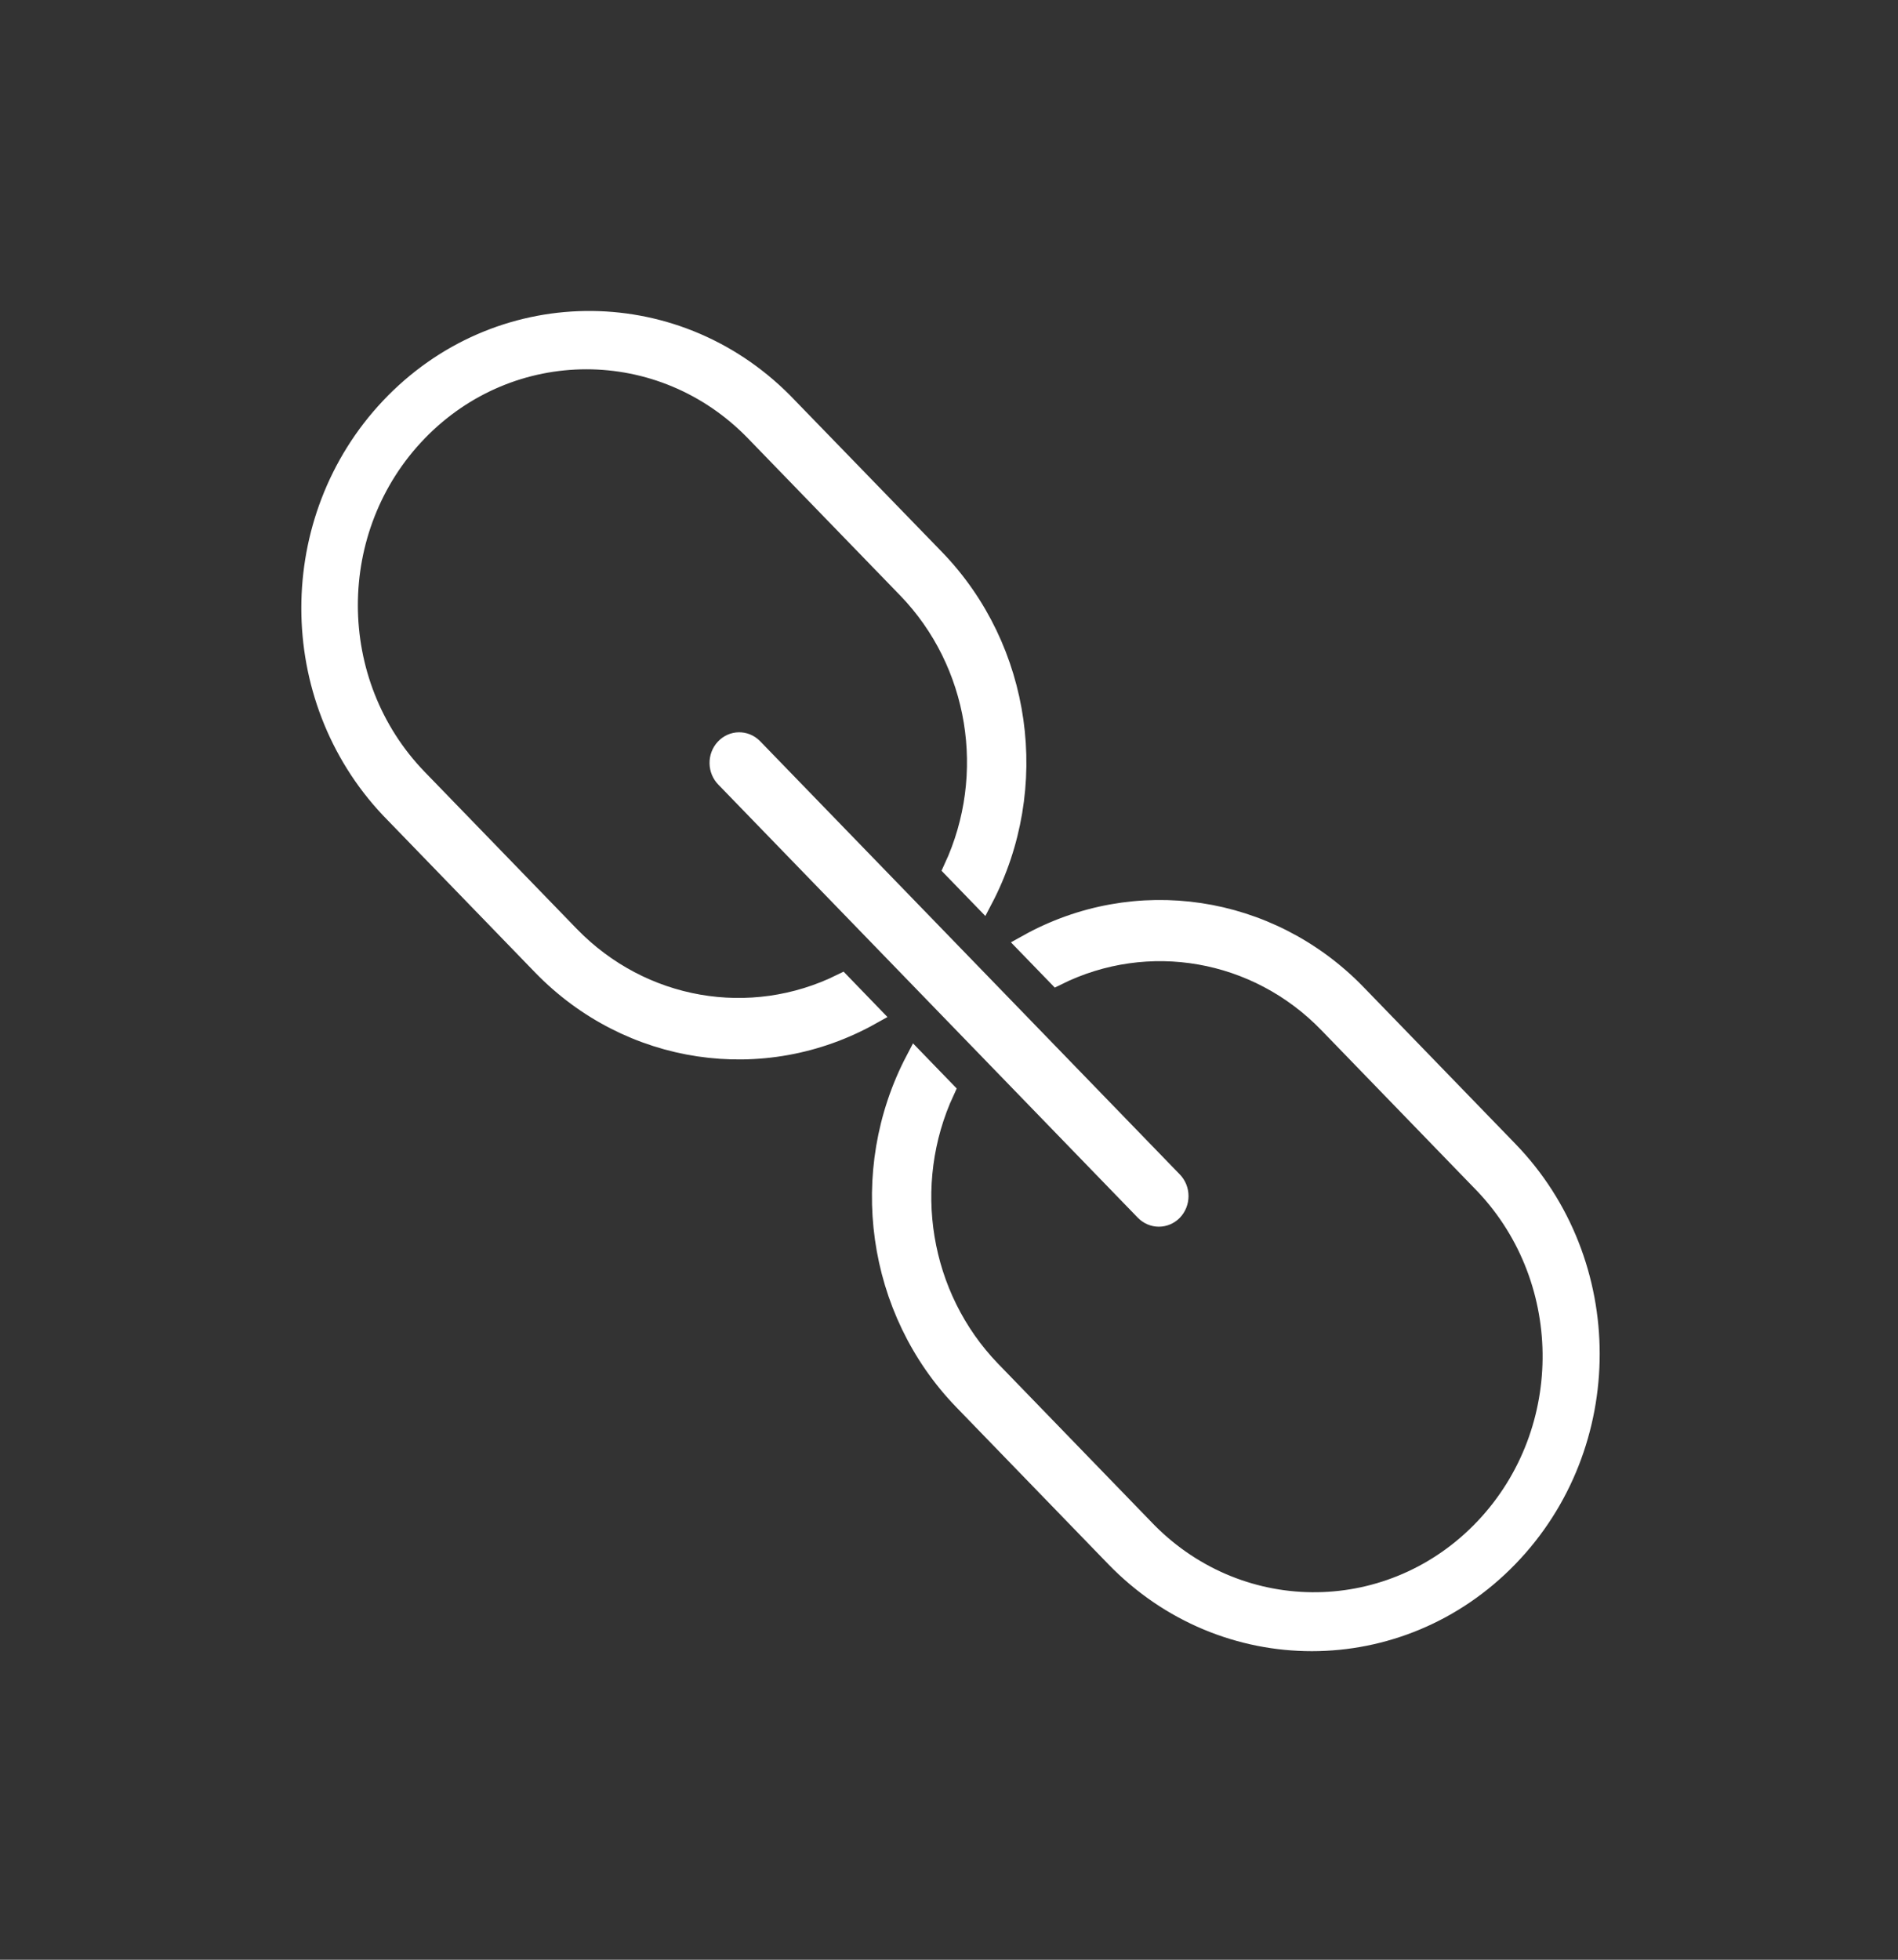
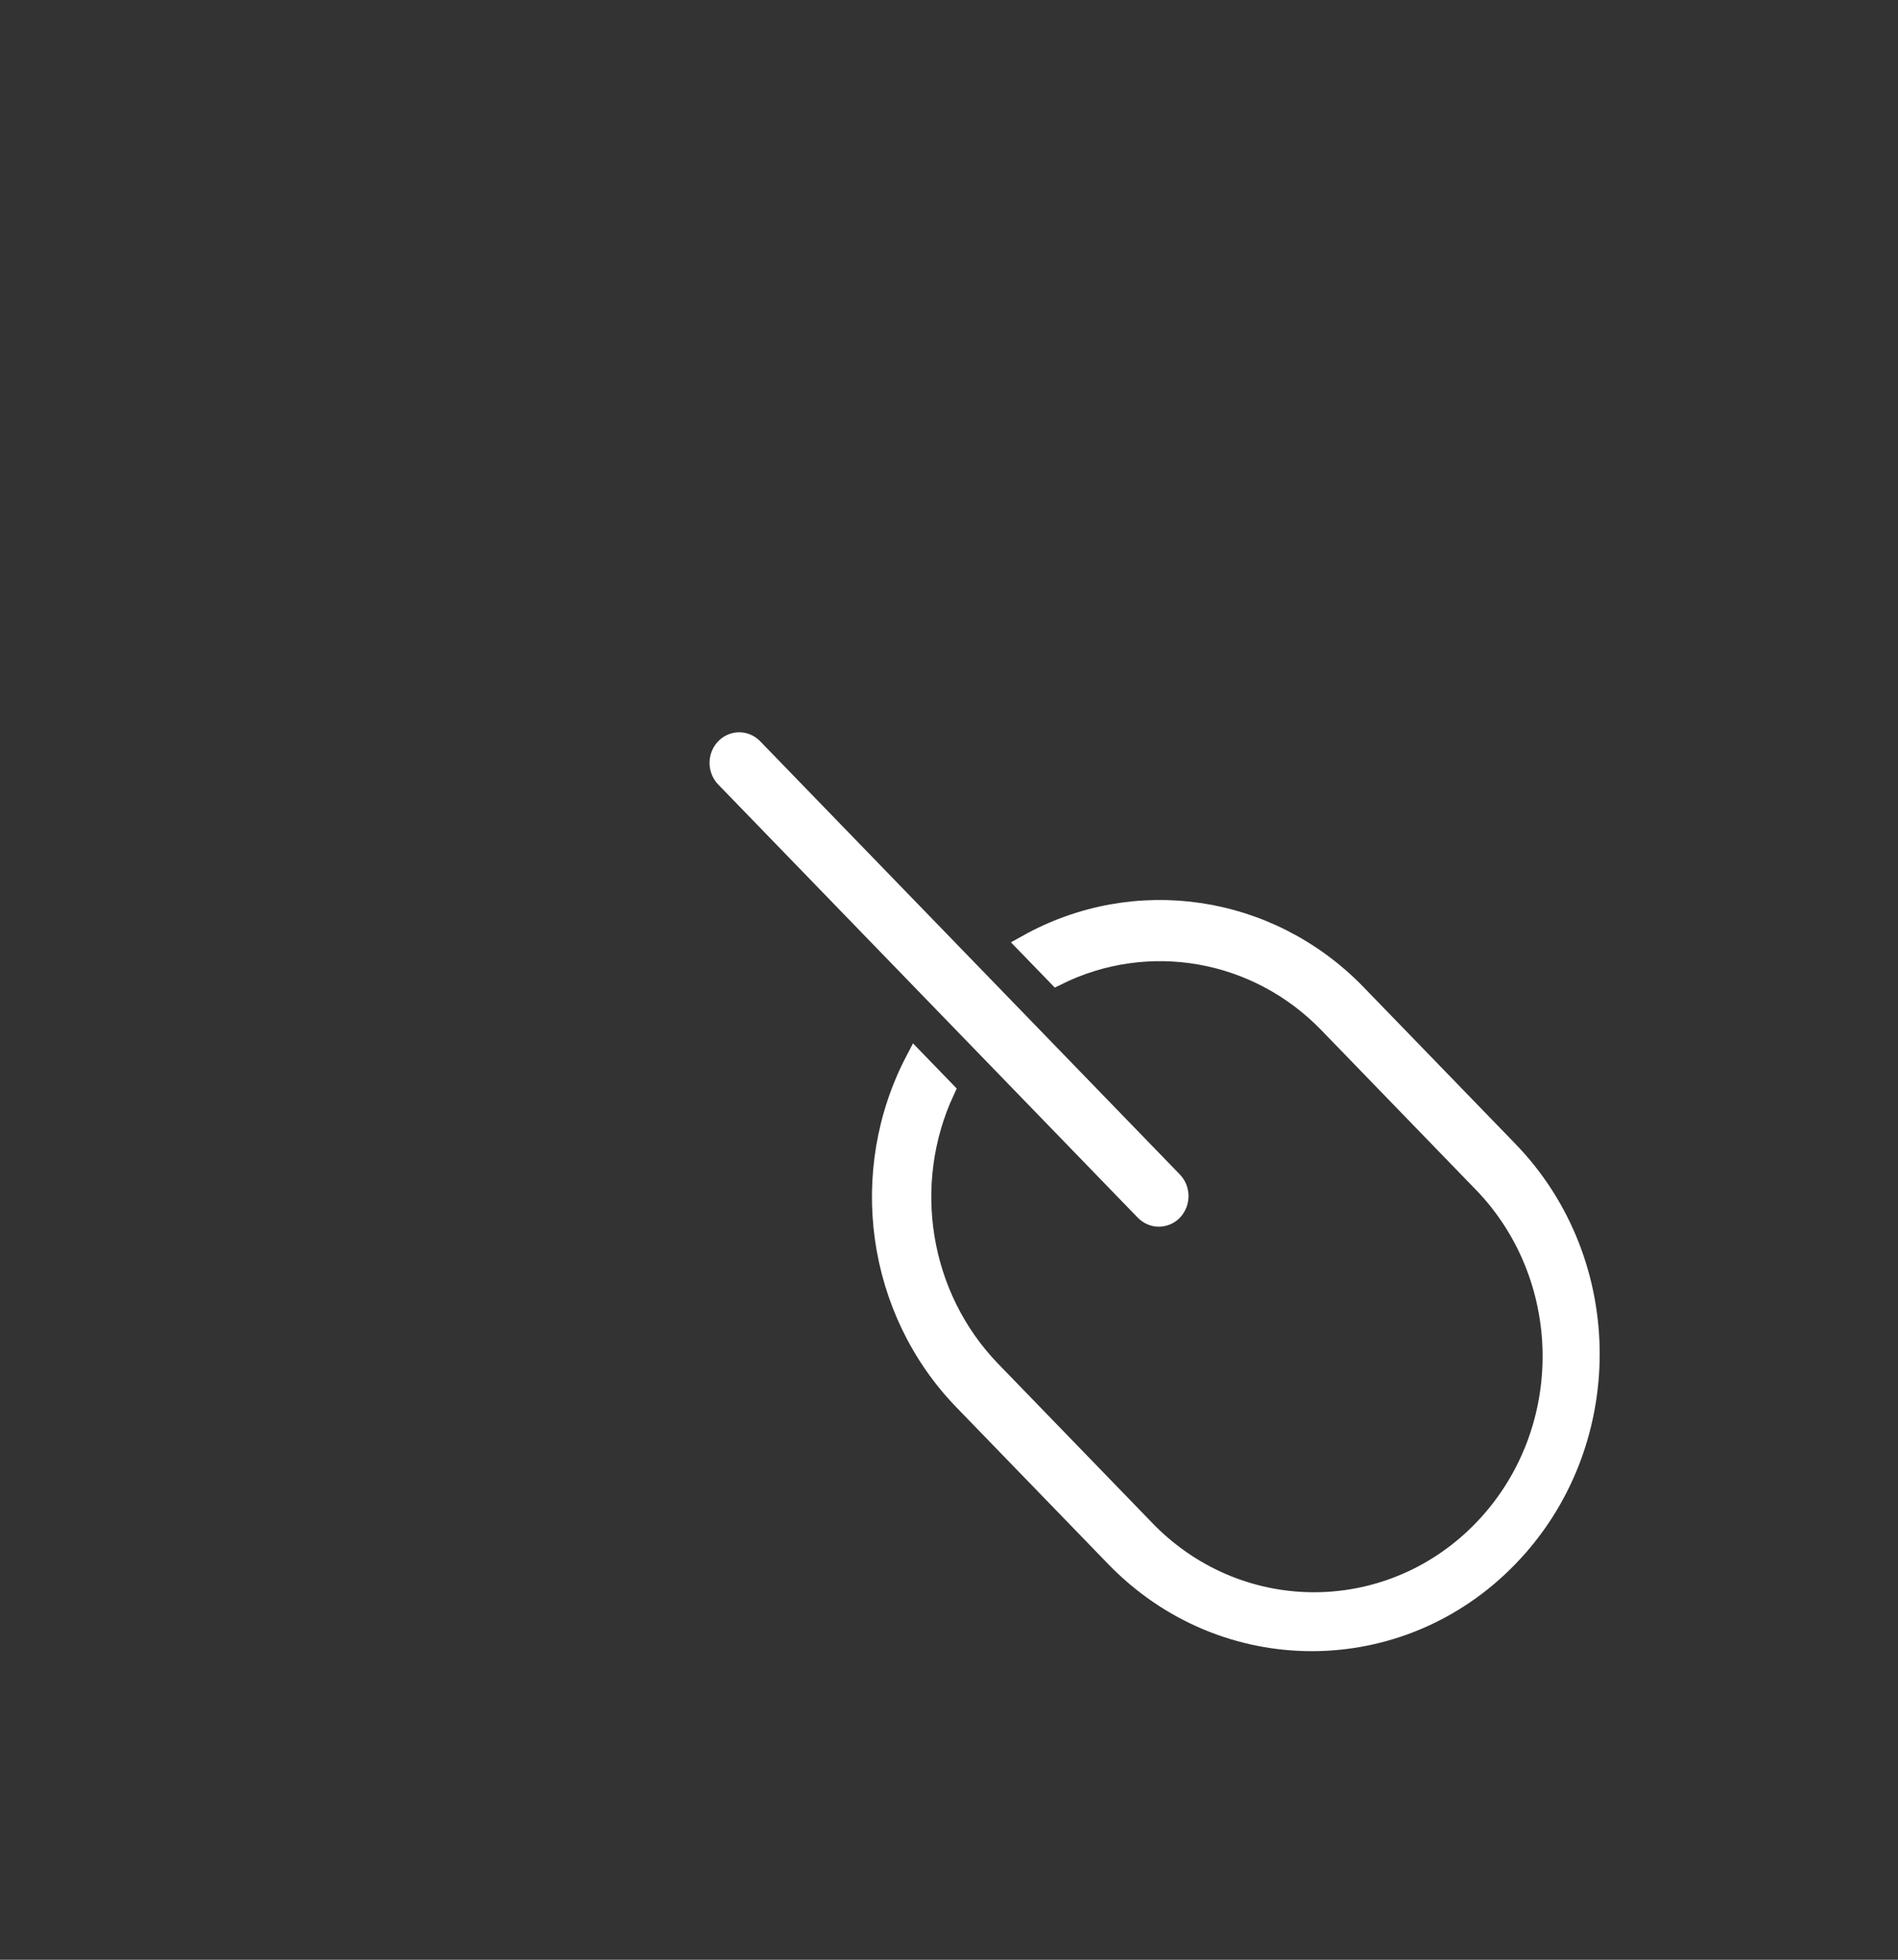
<svg xmlns="http://www.w3.org/2000/svg" width="31" height="32" xml:space="preserve" overflow="hidden">
  <rect width="100%" height="100%" fill="#333333" stroke="none" />
  <g transform="translate(-1193 -94)">
-     <path d="M13.745 15.569C12.256 16.282 10.48 15.98 9.31 14.815L6.825 12.33C5.304 10.81 5.303 8.345 6.823 6.823 8.343 5.302 10.809 5.301 12.33 6.821 12.331 6.822 12.332 6.822 12.332 6.823L14.819 9.31C15.984 10.479 16.286 12.255 15.573 13.744L16.055 14.226C17.011 12.459 16.693 10.274 15.274 8.851L12.787 6.367C10.99 4.619 8.116 4.659 6.368 6.457 4.654 8.22 4.655 11.026 6.369 12.787L8.855 15.274C10.277 16.693 12.462 17.01 14.228 16.053Z" stroke="#FFFFFF" stroke-width="0.323" fill="#FFFFFF" transform="matrix(1 0 0 1.032 1193 94)" />
    <path d="M24.636 18.212 22.152 15.728C20.73 14.31 18.546 13.994 16.779 14.949L17.261 15.431C18.749 14.715 20.527 15.017 21.695 16.185L24.18 18.671C25.72 20.172 25.753 22.637 24.252 24.178 22.751 25.718 20.286 25.751 18.745 24.25 18.721 24.226 18.696 24.201 18.672 24.177L16.186 21.69C15.021 20.521 14.719 18.744 15.431 17.256L14.951 16.776C13.995 18.542 14.312 20.726 15.73 22.148L18.216 24.635C19.99 26.408 22.865 26.407 24.637 24.633 26.41 22.86 26.409 19.985 24.636 18.212Z" stroke="#FFFFFF" stroke-width="0.323" fill="#FFFFFF" transform="matrix(1 0 0 1.032 1193 94)" />
    <path d="M18.927 19.248C18.842 19.248 18.76 19.214 18.699 19.154L11.849 12.303C11.721 12.179 11.717 11.975 11.841 11.847 11.965 11.718 12.169 11.715 12.298 11.839 12.3 11.841 12.303 11.844 12.306 11.847L19.156 18.697C19.282 18.823 19.282 19.027 19.156 19.154 19.095 19.214 19.013 19.248 18.927 19.248Z" stroke="#FFFFFF" stroke-width="0.323" fill="#FFFFFF" transform="matrix(1 0 0 1.032 1193 94)" />
  </g>
</svg>